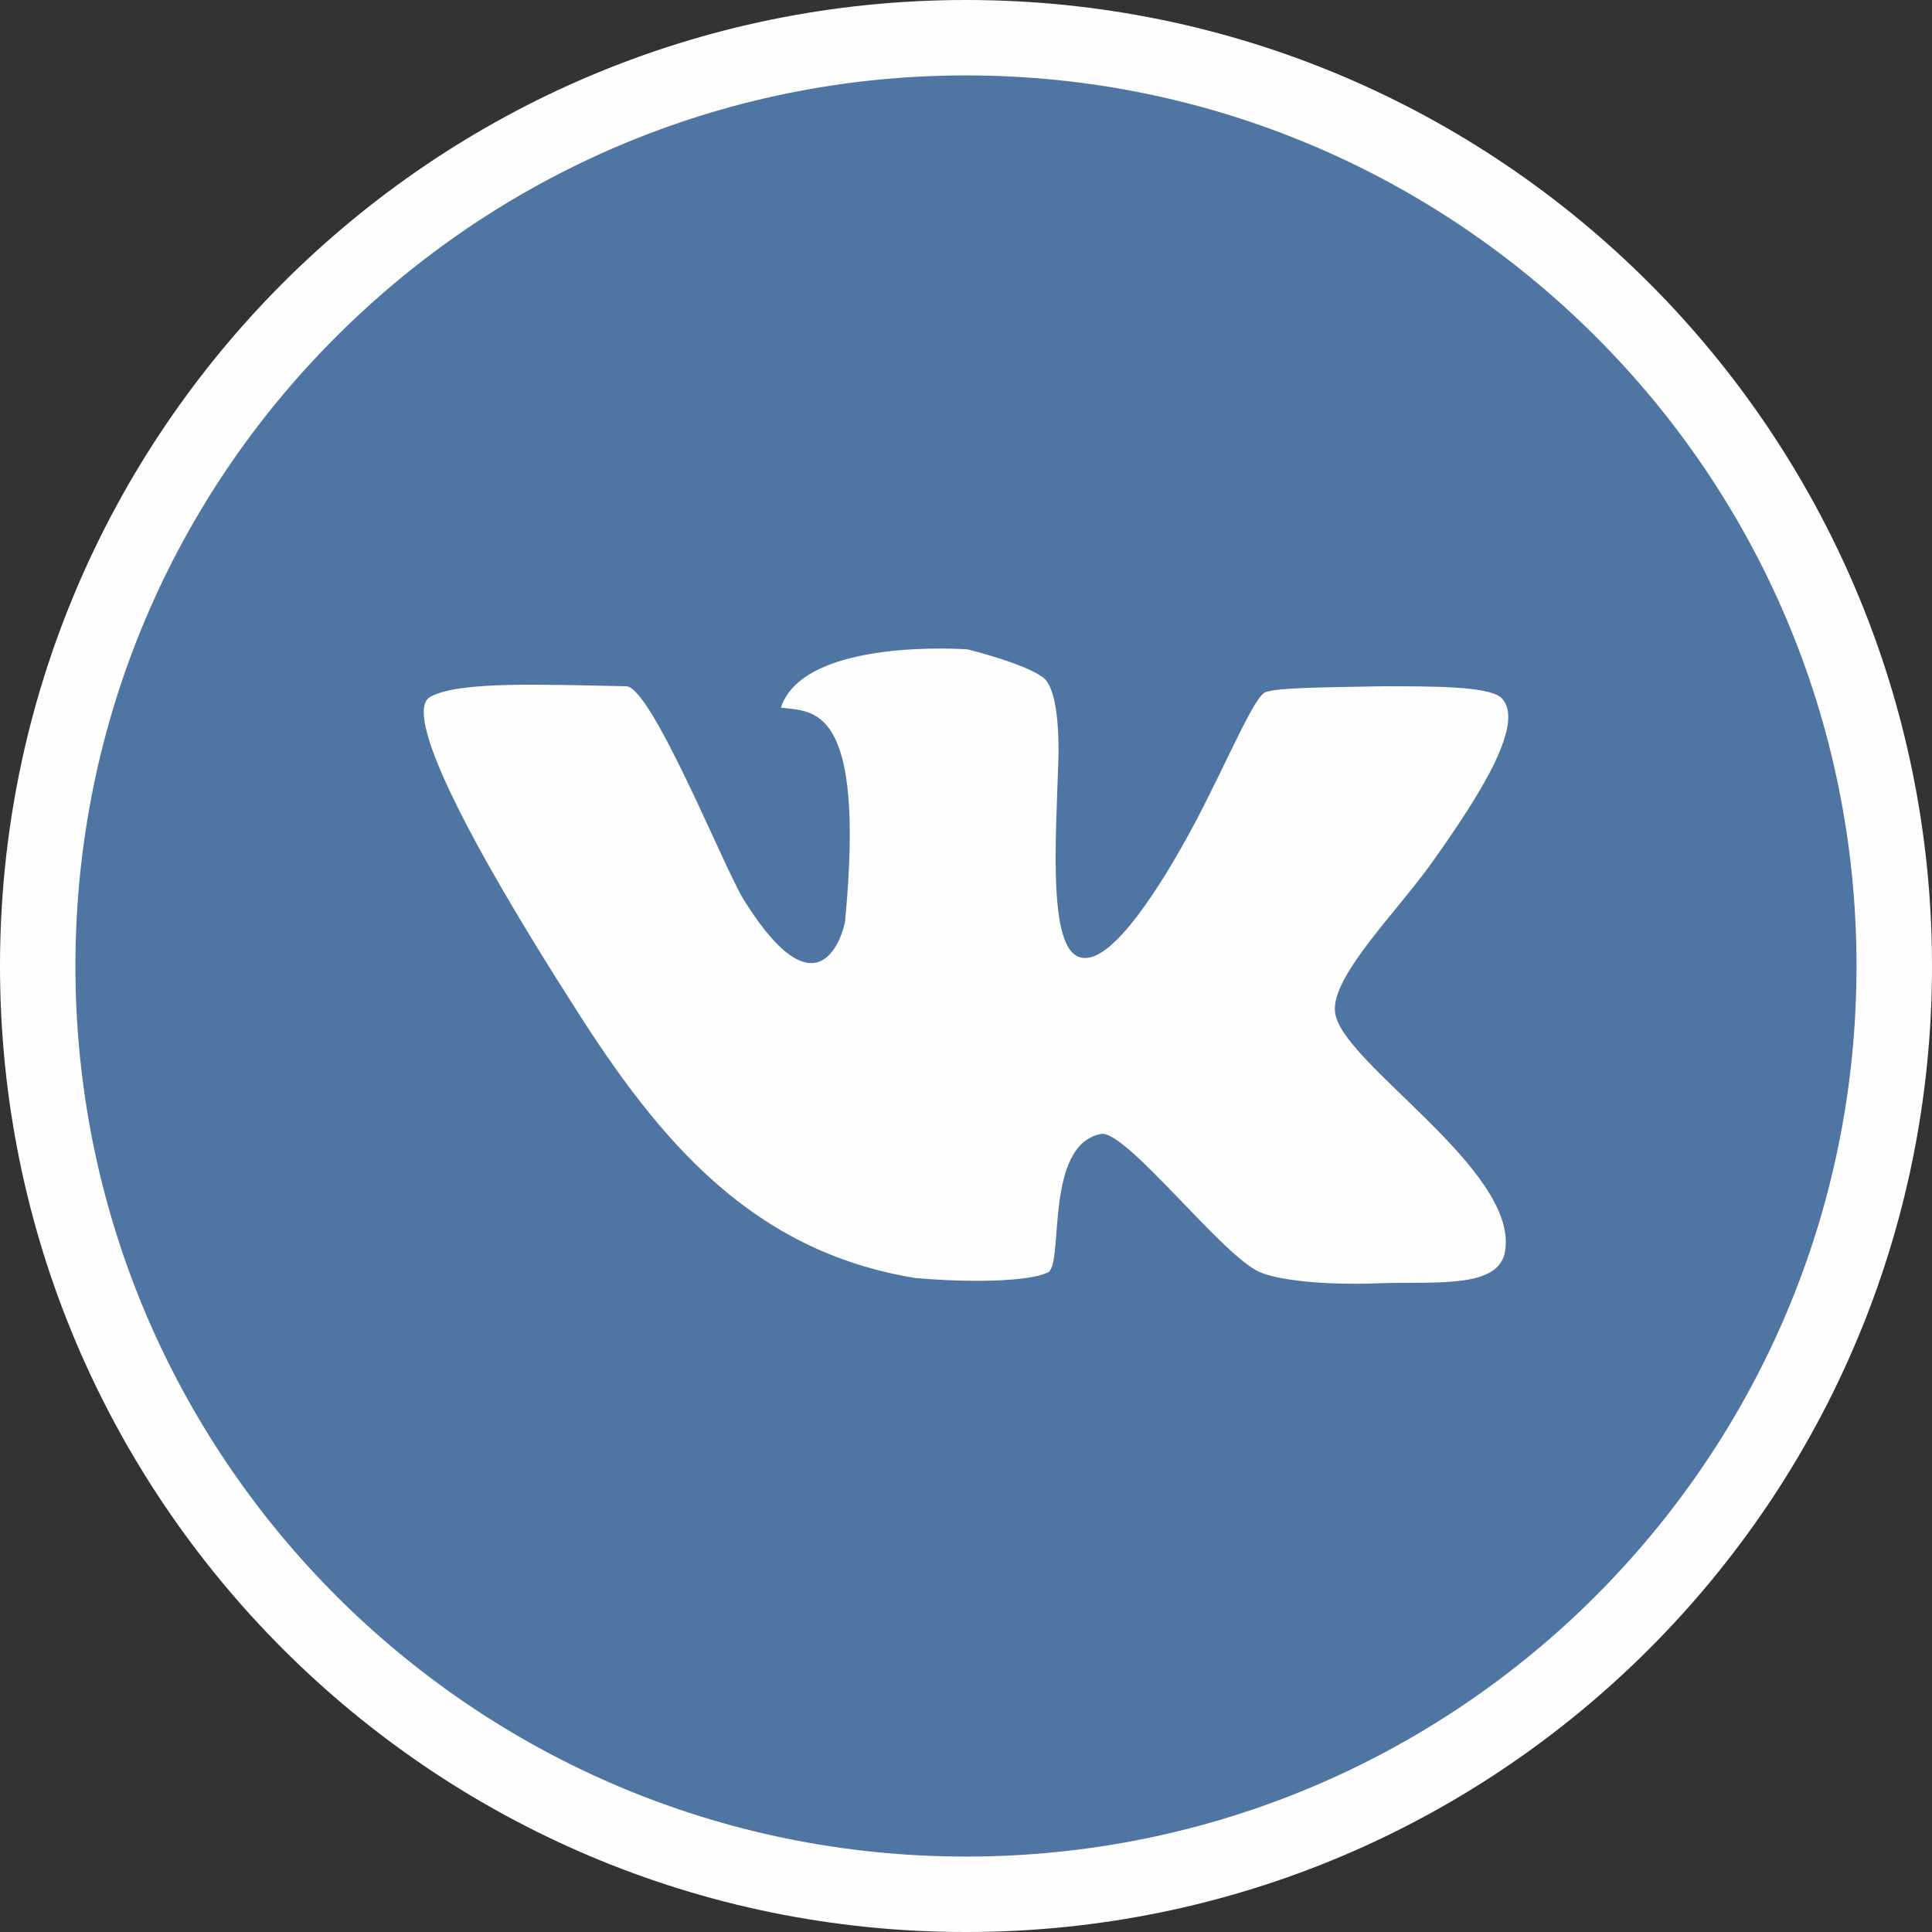
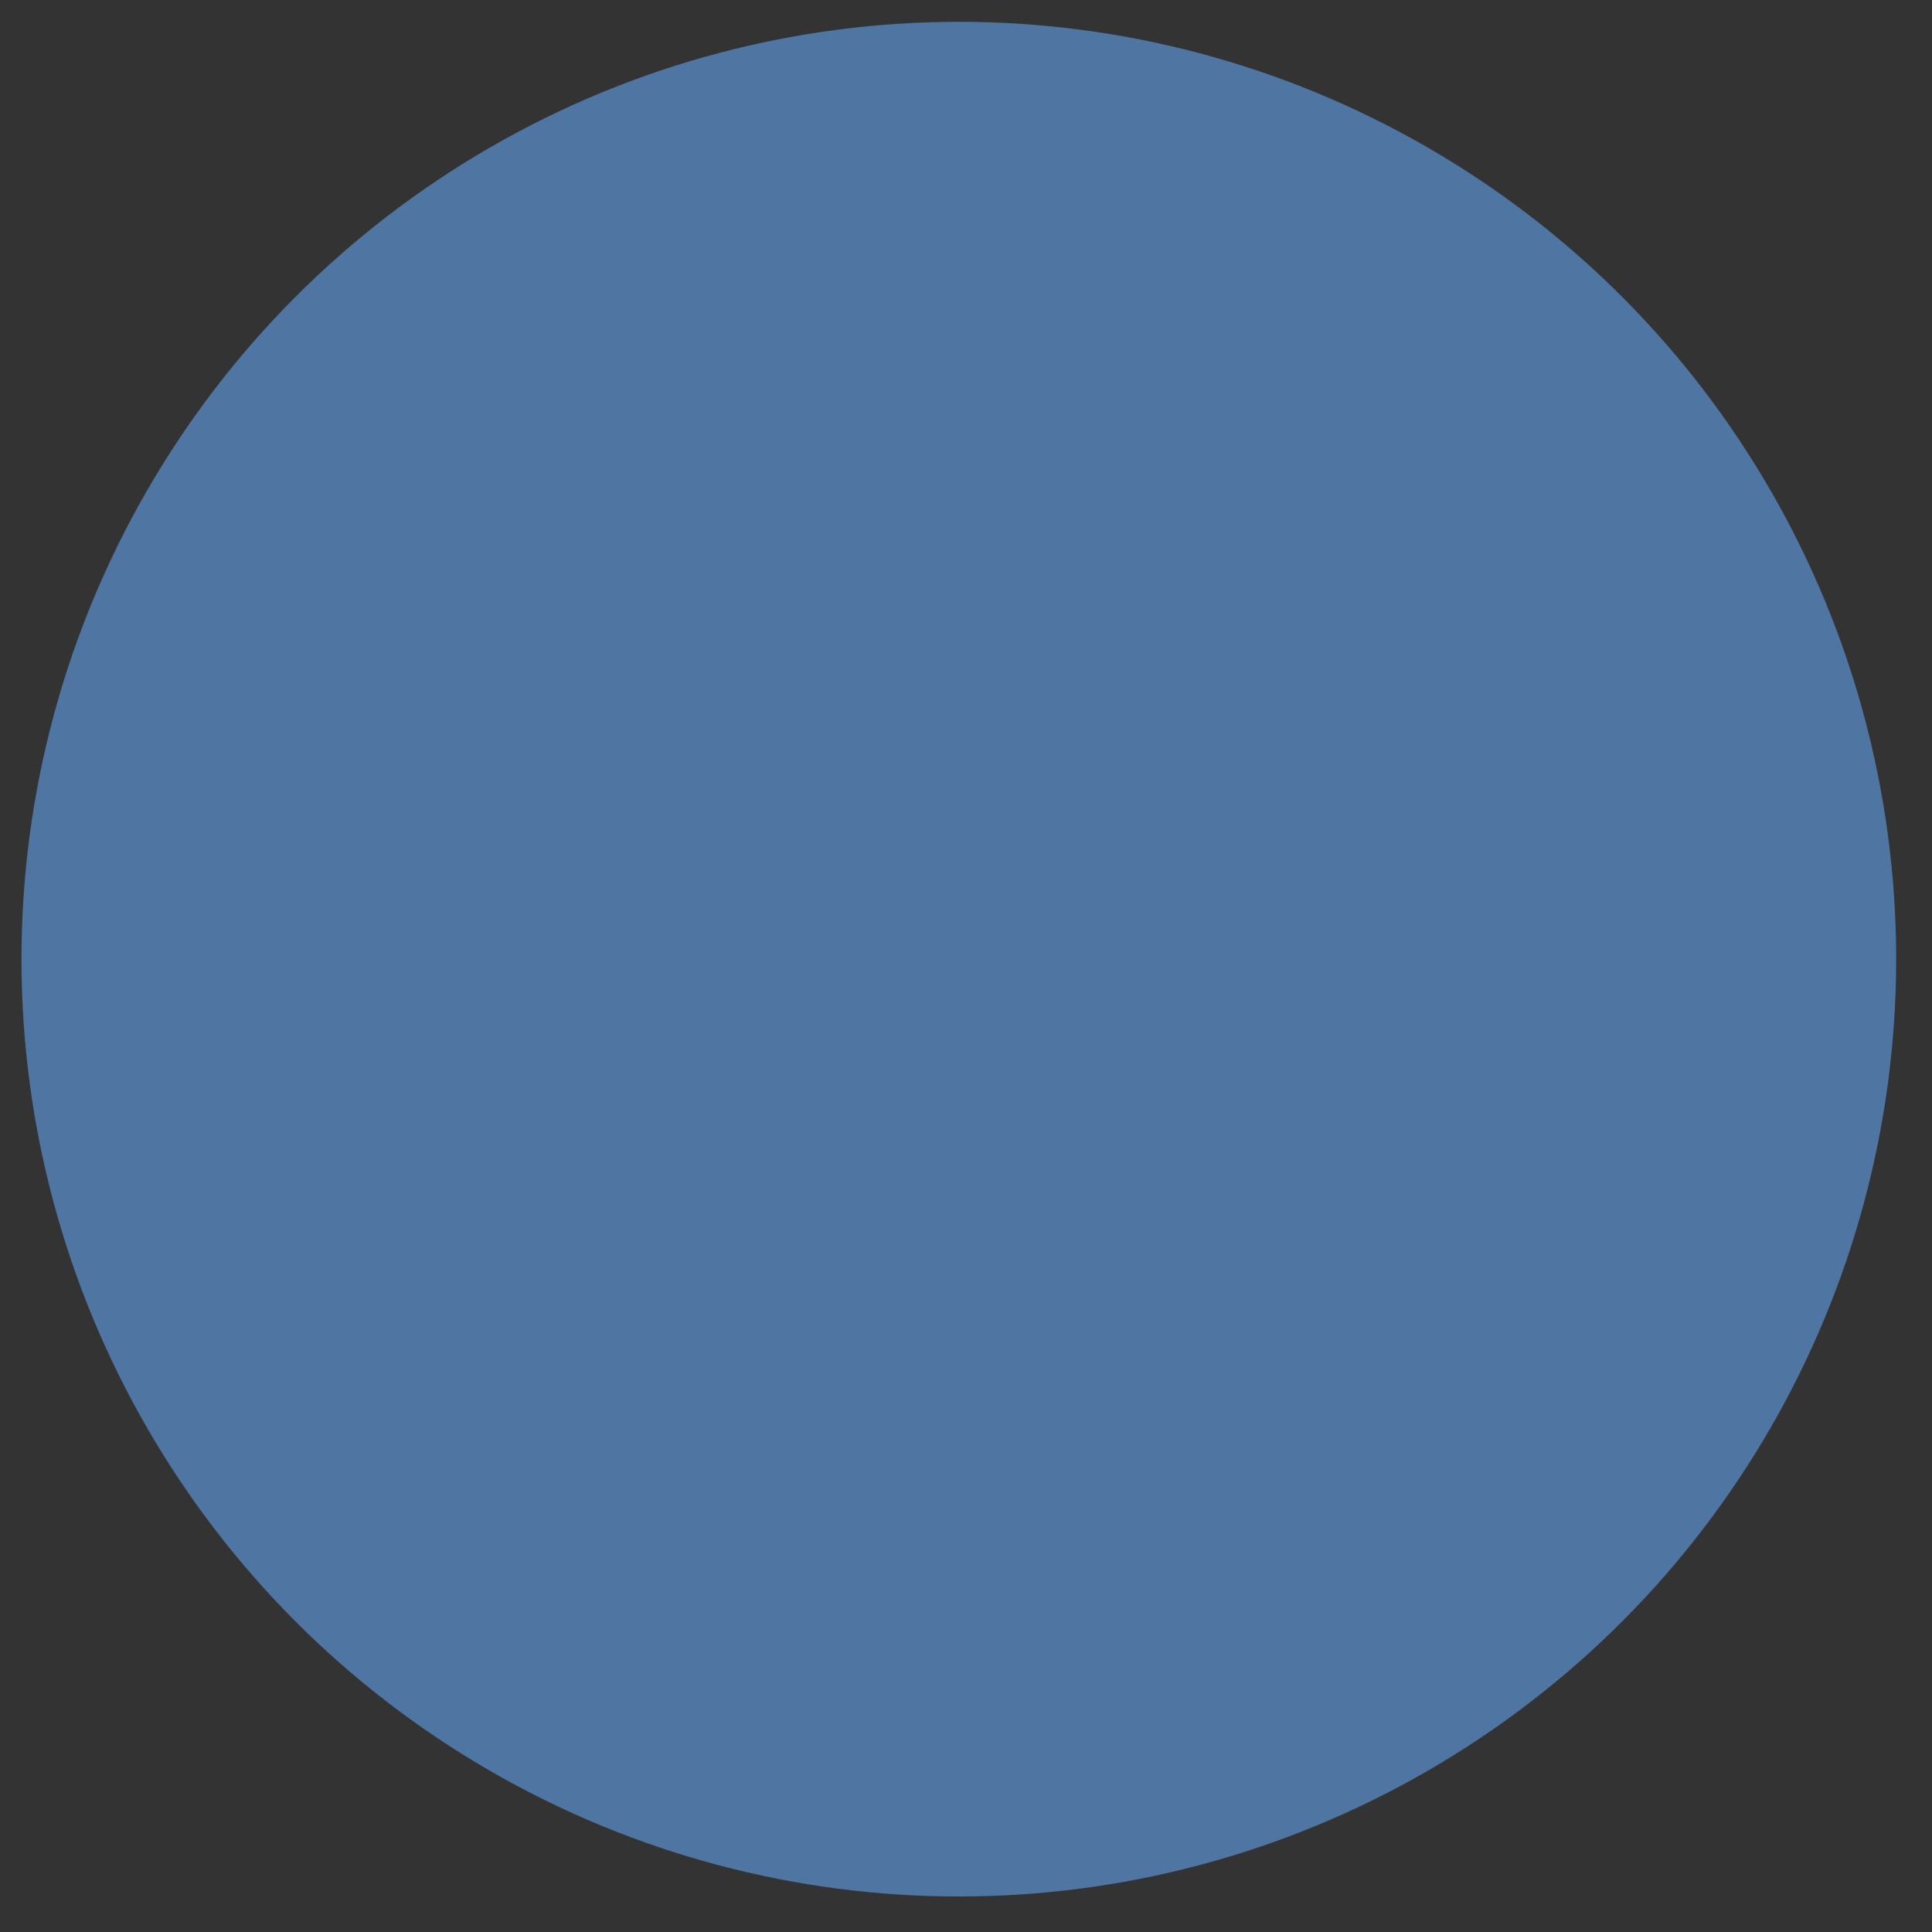
<svg xmlns="http://www.w3.org/2000/svg" xml:space="preserve" width="24.05mm" height="24.05mm" style="shape-rendering:geometricPrecision; text-rendering:geometricPrecision; image-rendering:optimizeQuality; fill-rule:evenodd; clip-rule:evenodd" viewBox="0 0 3370.93 3370.93">
  <rect x="0" y="0" width="3370.93" height="3370.93" fill="#333333" stroke="none" />
  <defs>
    <style type="text/css">  .fil2 {fill:#FEFEFE} .fil0 {fill:#4F75A3} .fil1 {fill:#FEFEFE;fill-rule:nonzero}  </style>
  </defs>
  <g id="Слой_x0020_1">
    <circle class="fil0" cx="1672.94" cy="1673.52" r="1635.46" />
    <g id="_975804576">
-       <path class="fil1" d="M2783.92 587.03c-280.94,-280.92 -669.21,-455.45 -1098.49,-455.45 -429.28,0 -817.51,174.53 -1098.45,455.45 -281.8,280.92 -455.38,669.14 -455.38,1098.42 0,429.32 173.58,817.51 455.38,1099.38 280.94,280.87 669.17,454.5 1098.45,454.5 429.28,0 817.55,-173.62 1098.49,-454.5 281.8,-281.87 455.31,-670.05 455.31,-1099.38 0,-429.28 -173.51,-817.51 -455.31,-1098.42l0 0zm-1098.49 -587.03c465.74,0 886.61,188.56 1191.79,493.67 305.14,305.22 493.71,727 493.71,1191.79 0,465.69 -188.58,886.61 -493.71,1191.79 -305.18,305.14 -726.05,493.69 -1191.79,493.69 -465.72,0 -886.61,-188.55 -1191.79,-493.69 -305.11,-305.18 -493.64,-726.09 -493.64,-1191.79 0,-464.78 188.53,-886.57 493.64,-1191.79 305.18,-305.11 726.06,-493.67 1191.79,-493.67l0 0z" />
-       <path class="fil2" d="M2617.76 1216.05c-25.23,-18.66 -115.73,-18.66 -205.33,-18.66 -91.46,1.88 -182.96,1.88 -204.39,10.29 -19.58,7.41 -63.45,113.83 -120.36,222.97 -65.36,123.25 -144.66,242.69 -195.07,240.79 -66.24,0 -50.35,-202.54 -45.72,-352.74 0.93,-98.03 -14.94,-129.75 -28.93,-138.09 -34.54,-24.3 -129.71,-47.59 -129.71,-47.59 0,0 -285.64,-21.5 -325.7,101.7 55.03,7.46 148.36,-9.39 111.98,372.3 -2.79,18.71 -43.87,175.47 -176.41,-36.39 -33.6,-53.16 -160.5,-371.38 -205.28,-373.26 -146.61,-2.83 -292.12,-9.36 -342.49,18.66 -47.61,28.02 63.45,246.37 251.02,539.44 152.09,240.77 313.56,427.43 593.55,474.06 53.16,5.65 189.45,11.17 233.33,-9.29 28.89,-14.02 -7.48,-221.18 92.37,-241.77 43.87,-8.37 214.62,216.54 279.01,241.77 39.27,15.82 125.08,22.36 212.8,18.59 95.2,-2.76 203.41,9.39 213.68,-55.93 23.35,-142.79 -288.29,-329.51 -296.73,-417.18 -7.48,-63.45 113.88,-180.1 175.43,-269.73 76.47,-108.23 160.56,-238.85 112.94,-279.95l0 0z" />
-     </g>
+       </g>
  </g>
</svg>